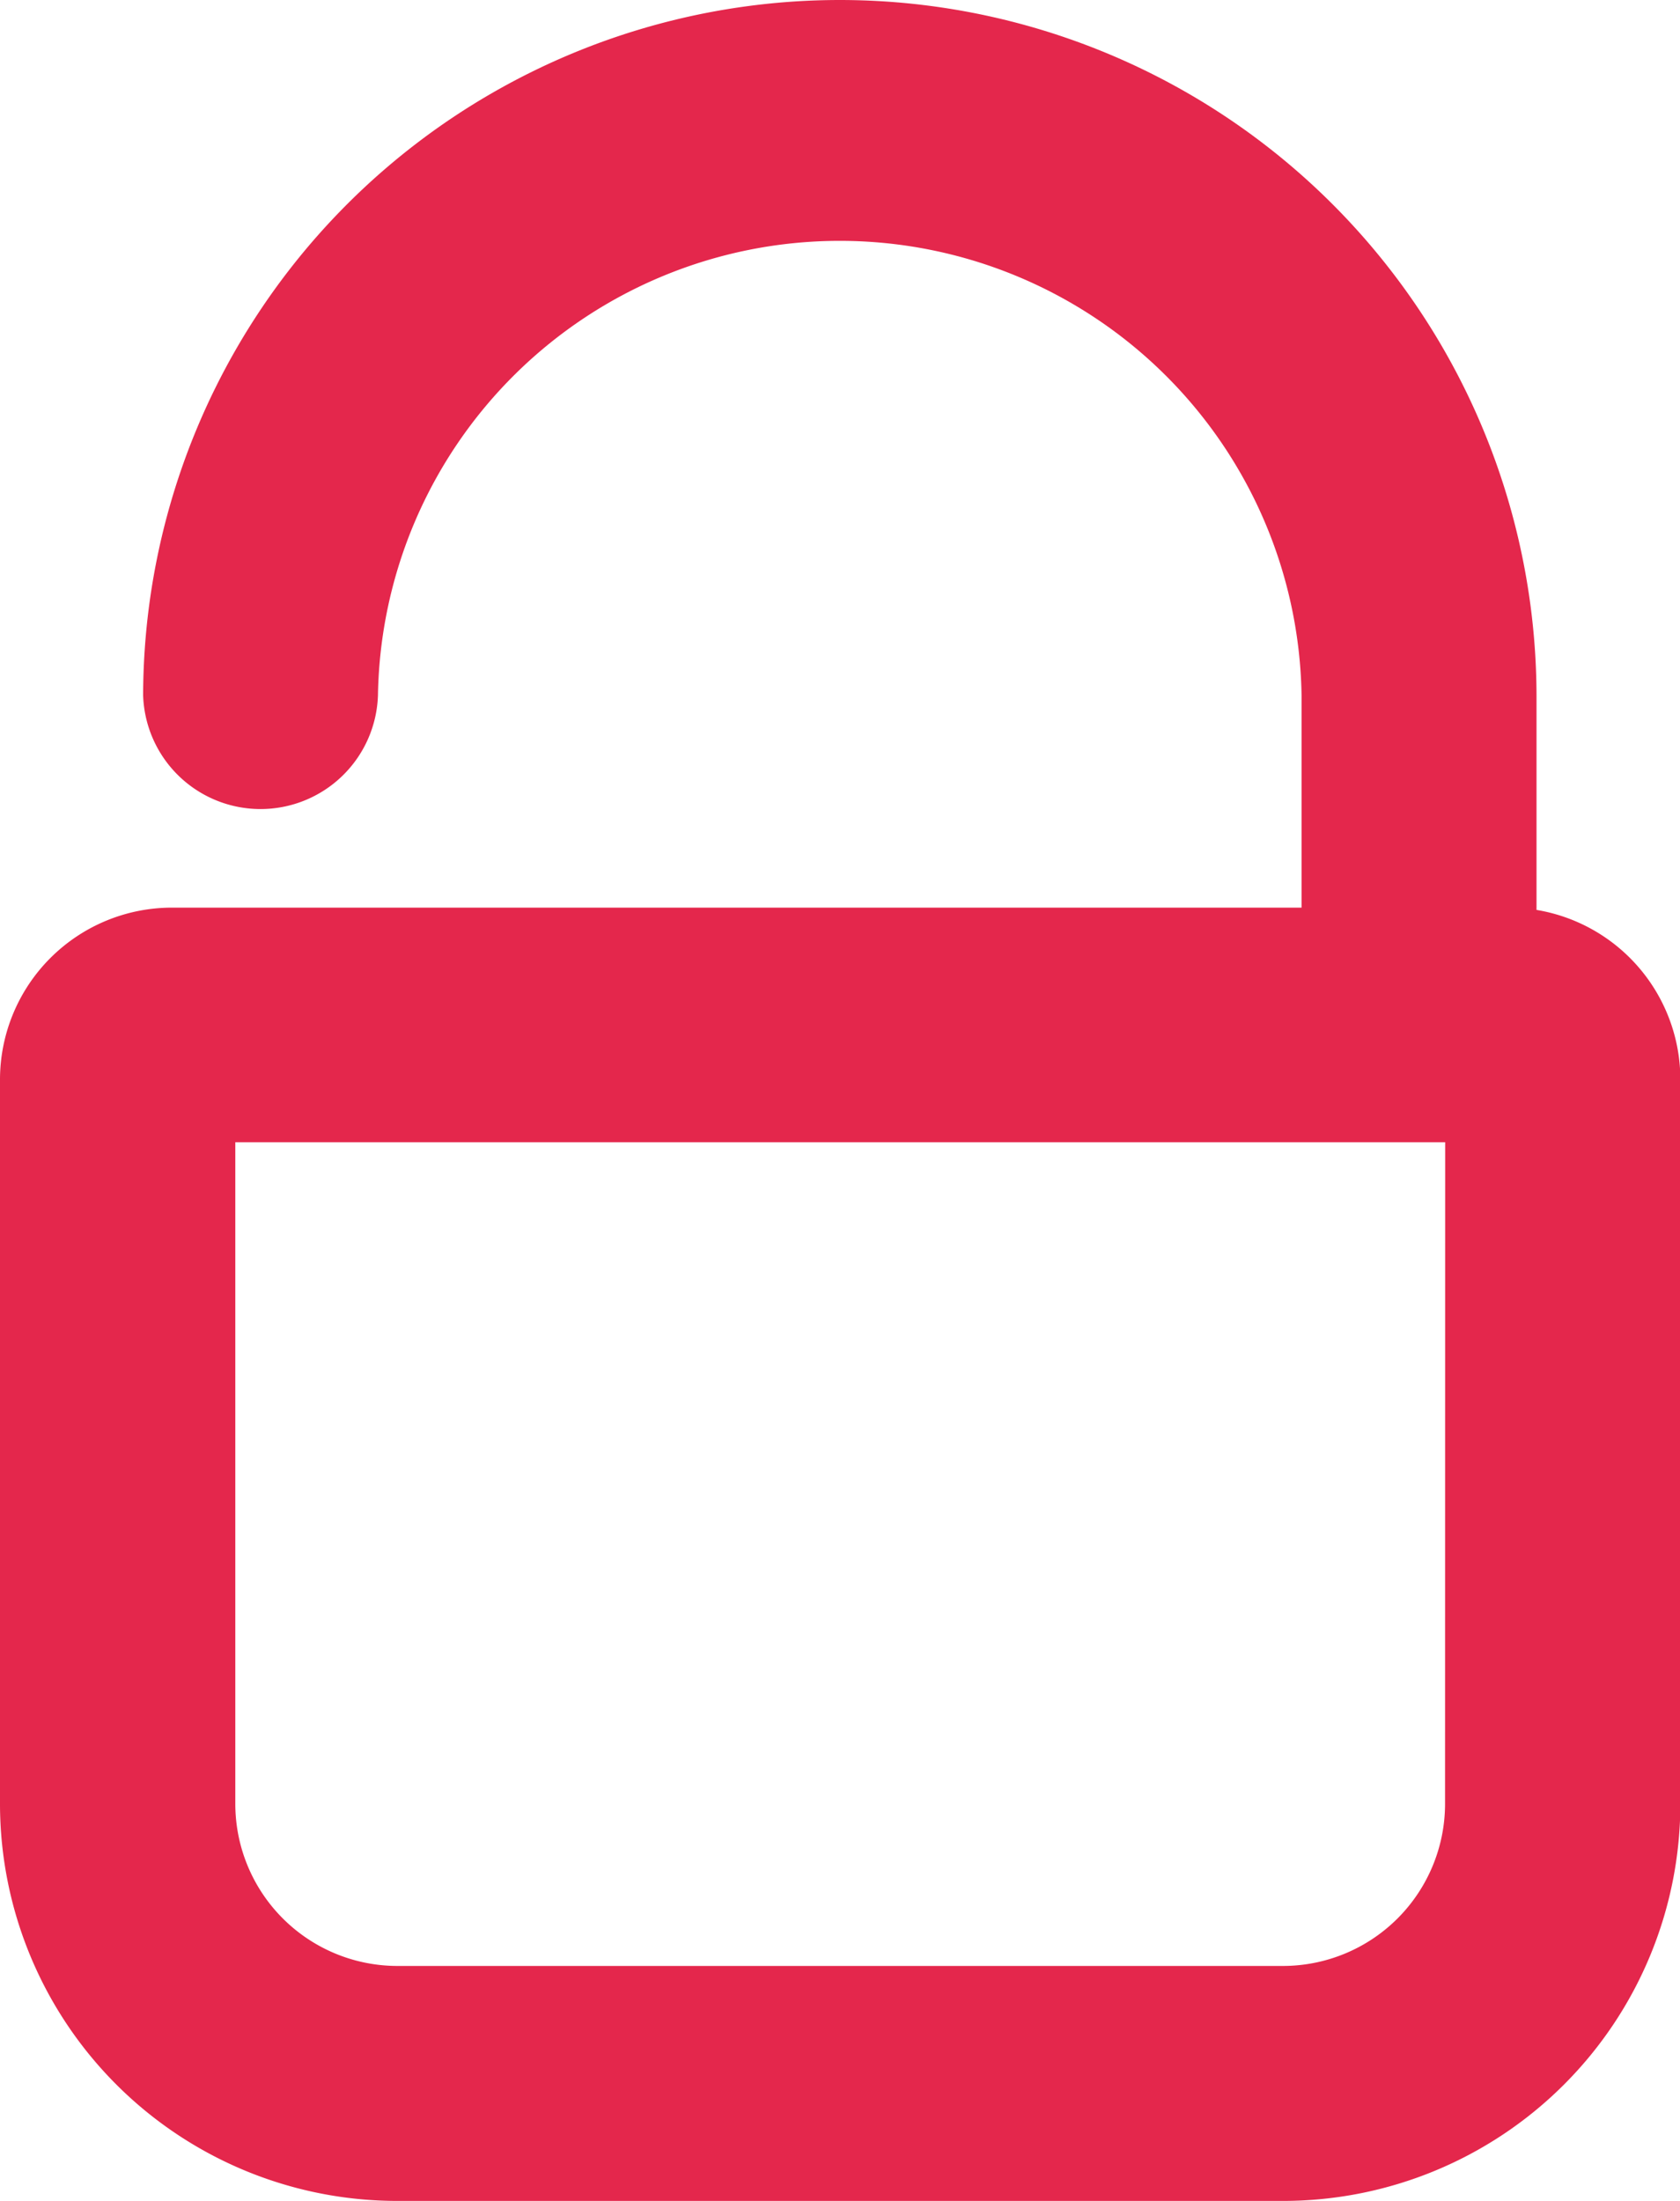
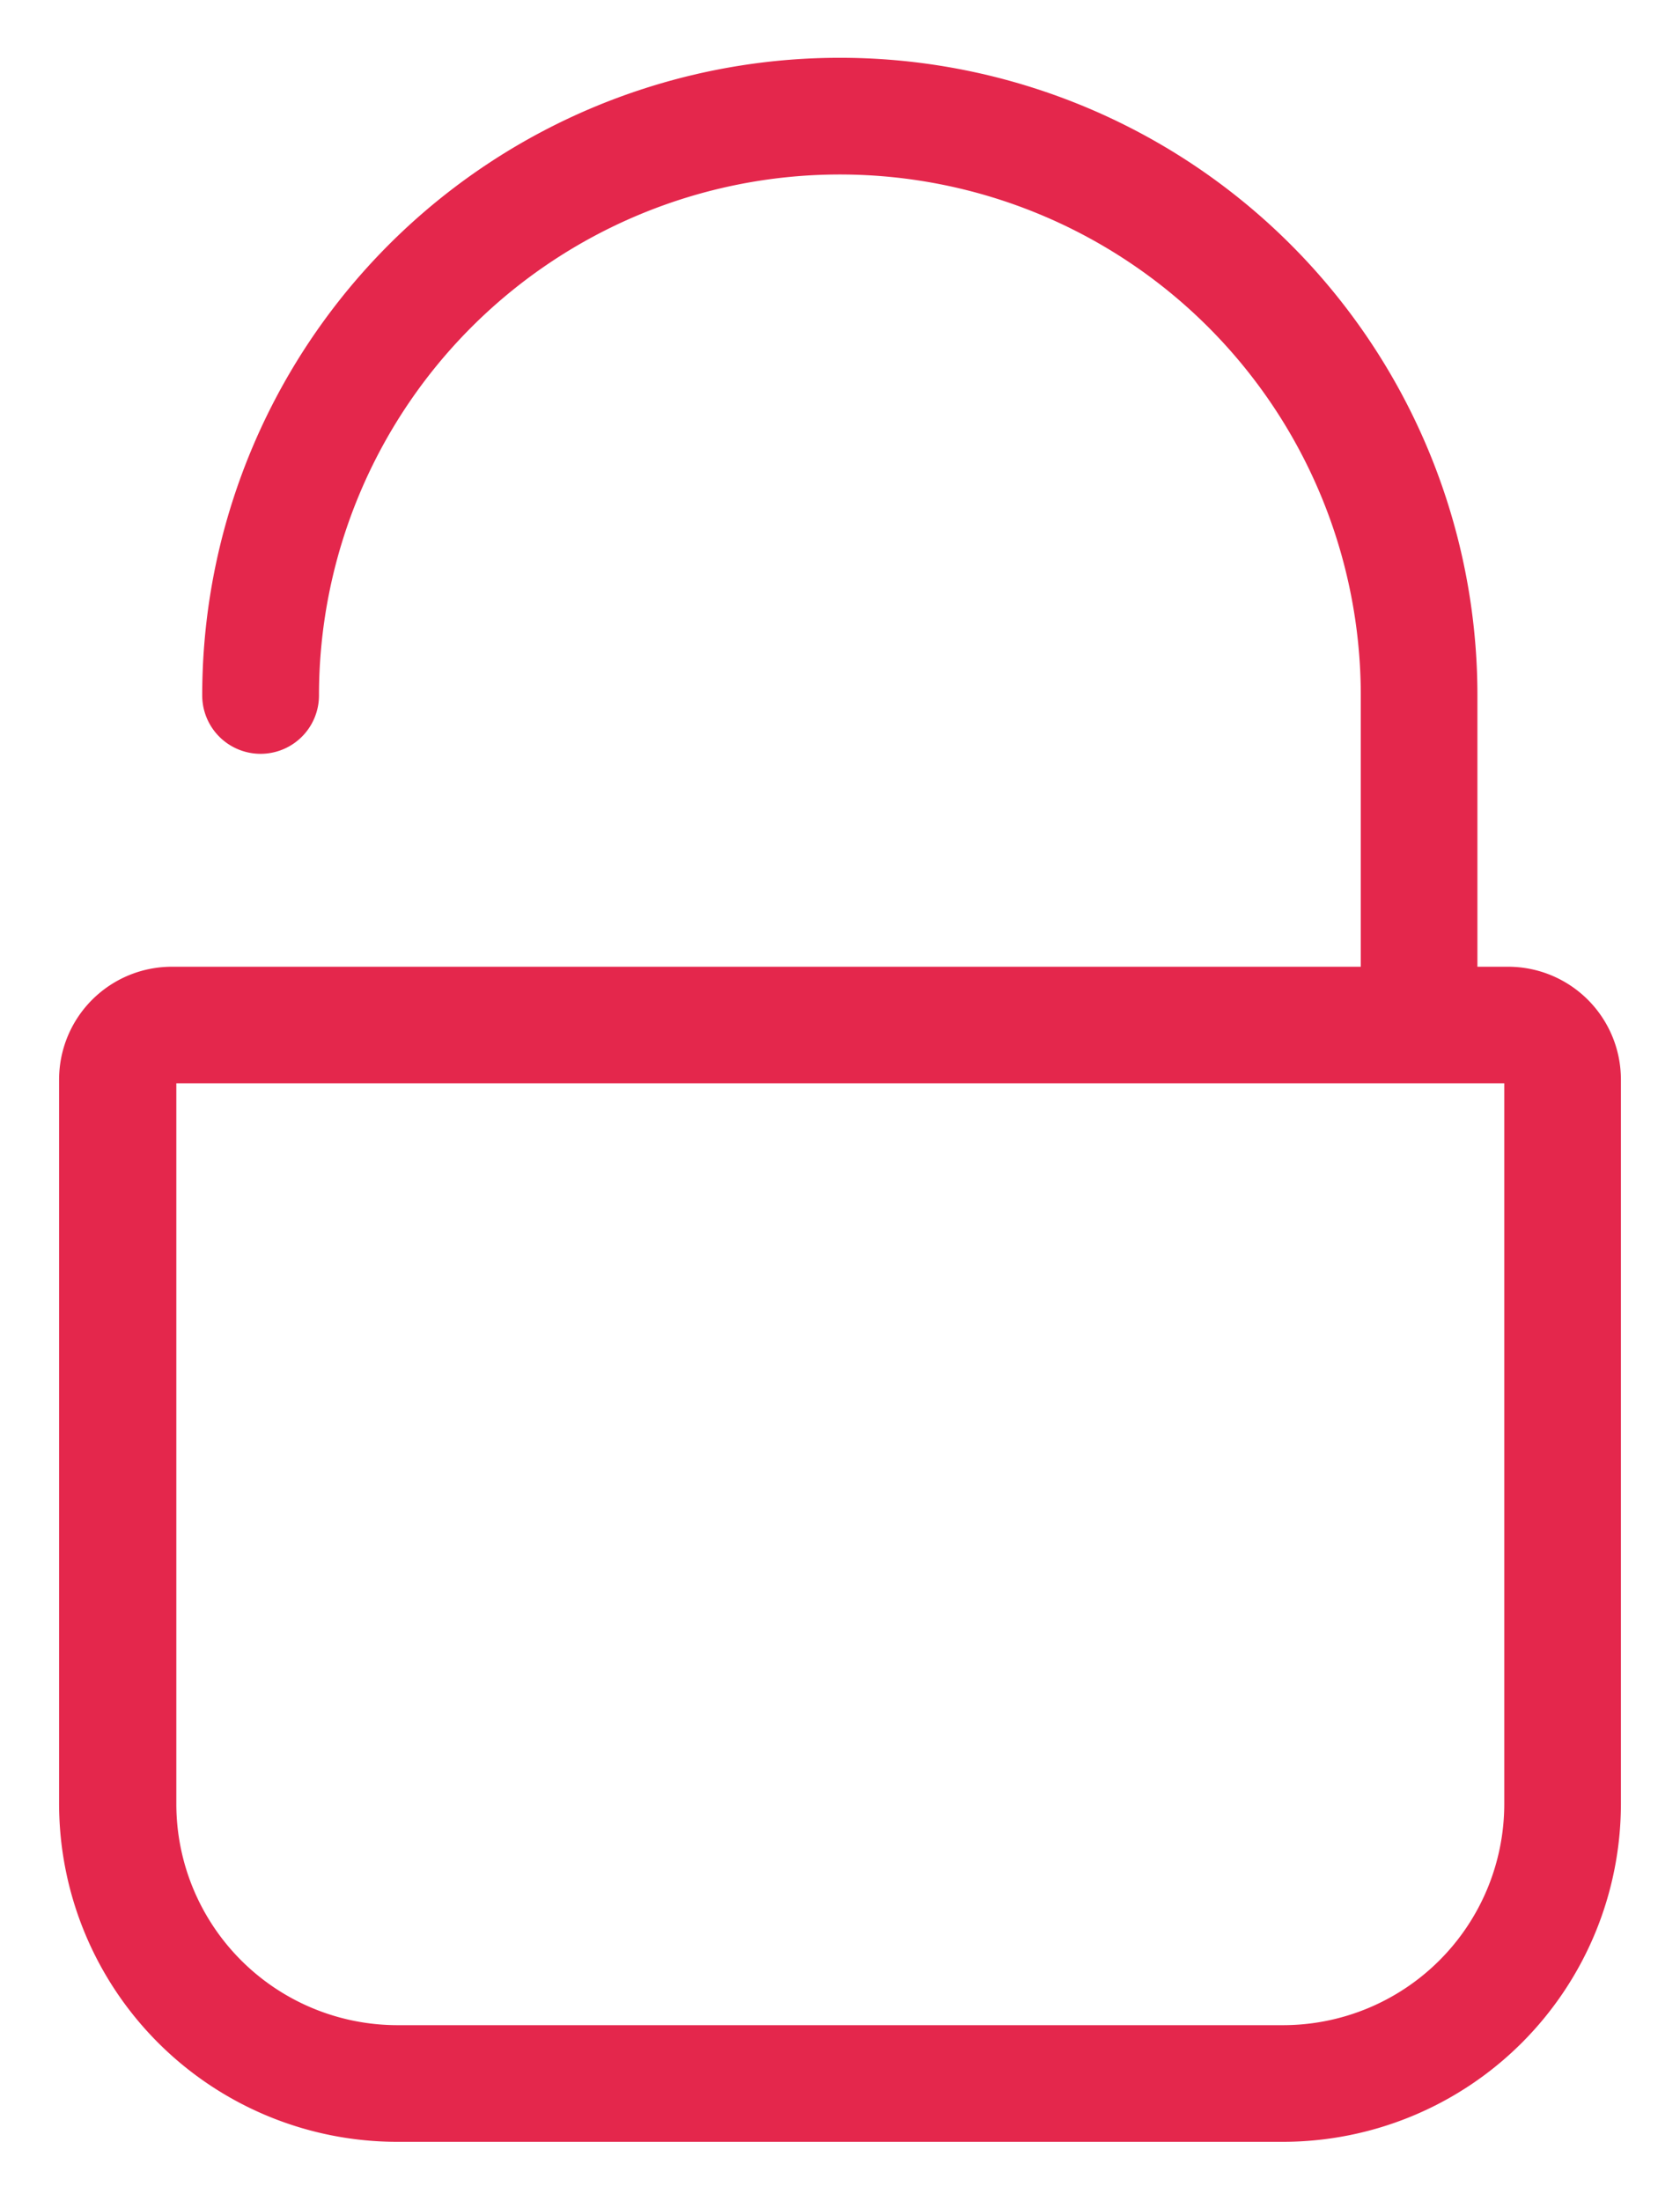
<svg xmlns="http://www.w3.org/2000/svg" id="padlock" width="14.015" height="18.359" viewBox="0 0 14.015 18.359">
  <g id="Group_2" data-name="Group 2" transform="translate(0 0)">
    <path id="Path_4" data-name="Path 4" d="M72.838,7.571h-.256V5.308a5.319,5.319,0,0,0-10.638,0,.487.487,0,0,0,.974,0,4.345,4.345,0,0,1,8.691,0V7.571H61.691a.941.941,0,0,0-.941.939v6.049a2.821,2.821,0,0,0,2.82,2.814h7.389a2.821,2.821,0,0,0,2.82-2.814V8.51A.941.941,0,0,0,72.838,7.571Zm-.032,6.988A1.846,1.846,0,0,1,70.959,16.4H63.574a1.846,1.846,0,0,1-1.846-1.842V8.543H72.806v6.016Z" transform="translate(-60.257 0.493)" fill="#e4274c" />
-     <path id="Path_4_-_Outline" data-name="Path 4 - Outline" d="M67.006-.75a5.813,5.813,0,0,1,5.812,5.8V6.84a1.435,1.435,0,0,1,1.2,1.413V14.3A3.314,3.314,0,0,1,70.7,17.609H63.313A3.314,3.314,0,0,1,60,14.3V8.253a1.435,1.435,0,0,1,1.434-1.432h9.424V5.05a3.853,3.853,0,0,0-7.705,0,.98.98,0,0,1-1.959,0A5.813,5.813,0,0,1,67.006-.75Zm5.05,9.528H61.963V14.3a1.353,1.353,0,0,0,1.354,1.349H70.7A1.353,1.353,0,0,0,72.055,14.3Z" transform="translate(-60 0.75)" fill="#e4274c" />
  </g>
</svg>